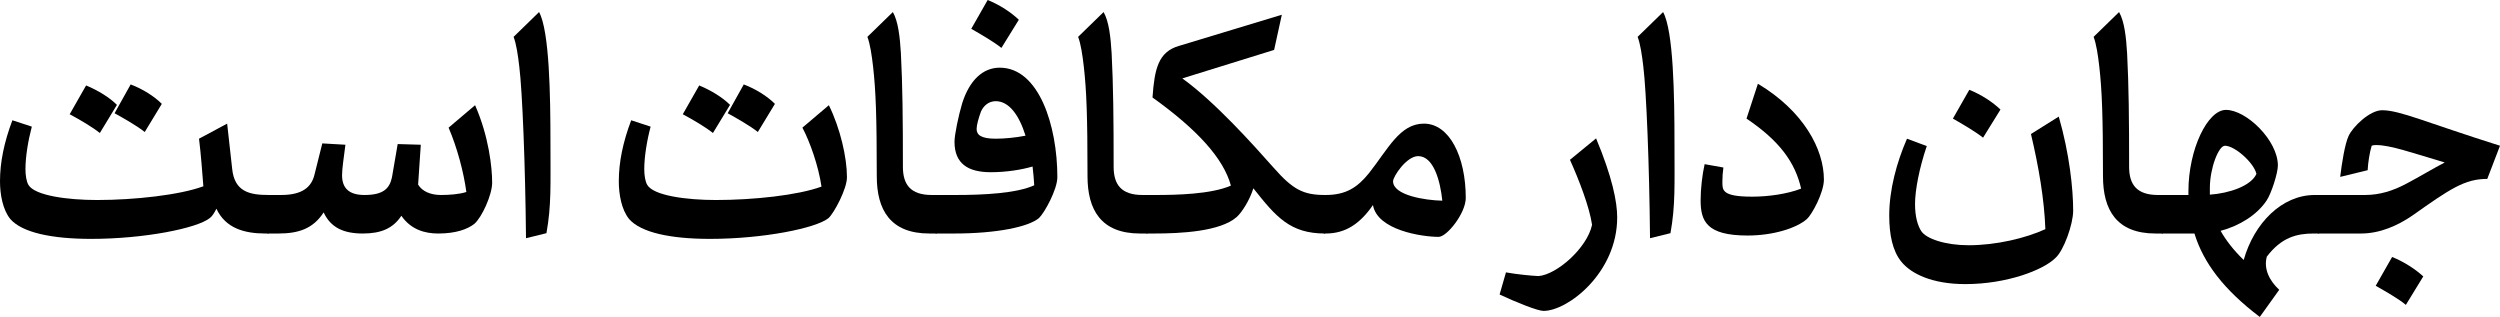
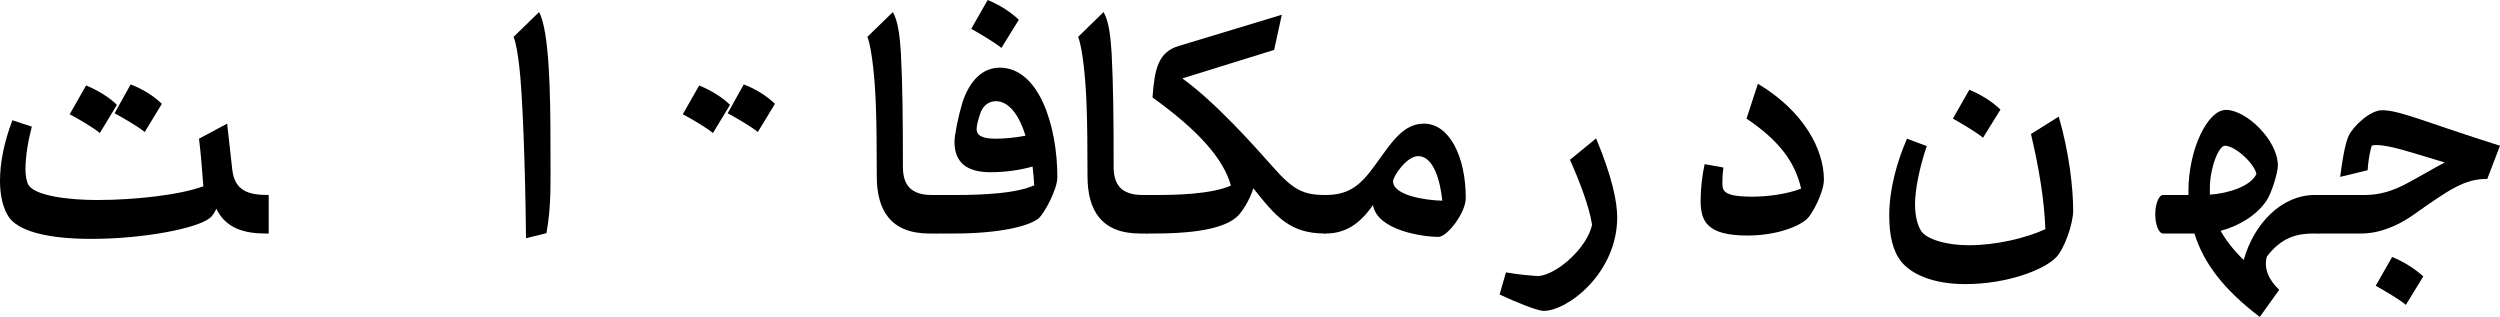
<svg xmlns="http://www.w3.org/2000/svg" width="746.2" height="94.6">
  <g transform="scale(.1)">
    <path fill="#000000" d="M -23,311 C -23,342 -12,368 0,368 L 125,368 C 181,368 234,345 279,314 392,234 435,205 502,205 L 540,106 C 318,36 241,0 188,0 151,0 100,50 88,77 77,101 68,157 63,199 L 145,179 C 146,157 151,125 157,106 162,104 167,104 171,104 212,104 278,127 375,156 340,174 301,198 261,219 220,241 180,253 137,253 L 2,253 0,253 C -12,253 -23,279 -23,311 " transform="translate(6922, 329)" />
    <path fill="#000000" d="M 70,-85 C 47,-106 14,-128 -23,-143 L -72,-57 C -42,-40 -2,-17 18,0 " transform="translate(7163, 910)" />
    <path fill="#000000" d="M 466,120 L 466,5 453,5 C 355,5 272,89 241,199 210,169 188,140 172,112 229,97 281,64 309,22 323,2 343,-60 343,-83 343,-158 249,-249 188,-249 133,-249 76,-131 76,-6 L 76,5 0,5 C -12,5 -23,31 -23,63 -23,94 -12,120 0,120 L 2,120 94,120 C 121,208 182,288 289,369 L 347,288 C 318,261 300,226 310,189 354,131 400,120 450,120 M 140,-16 C 140,-75 166,-142 185,-142 214,-142 271,-92 279,-58 263,-22 198,0 140,4 " transform="translate(6456, 577)" />
-     <path fill="#000000" d="M 231,661 L 231,546 216,546 C 153,546 130,515 130,462 130,320 129,219 124,123 121,74 116,28 100,0 L 24,74 C 32,95 37,128 41,163 49,234 52,310 52,490 52,590 92,661 209,661 " transform="translate(6225, 36)" />
    <path fill="#000000" d="M 534,271 C 559,249 587,170 587,130 587,65 576,-40 544,-151 L 461,-99 C 484,-2 501,97 504,185 445,212 357,233 275,233 206,233 148,214 133,190 123,174 115,148 115,110 115,68 128,2 150,-63 L 91,-85 C 60,-14 38,68 38,144 38,202 48,250 74,282 103,318 166,349 265,349 389,349 498,307 534,271 " transform="translate(5601, 499)" />
    <path fill="#000000" d="M 70,59 C 47,37 14,15 -23,0 L -72,86 C -42,103 -3,126 18,143 " transform="translate(5901, 268)" />
    <path fill="#000000" d="M 186,331 C 94,331 97,311 97,285 97,273 98,258 100,244 L 44,234 C 37,265 32,307 32,342 32,404 50,447 172,447 249,447 318,425 349,398 364,385 400,319 400,280 400,190 340,76 203,-6 L 169,98 C 267,164 314,228 332,307 291,323 234,331 186,331 " transform="translate(5044, 256)" />
-     <path fill="#000000" d="M 41,149 C 50,221 59,443 61,661 L 122,646 C 137,563 134,503 134,376 134,235 131,42 100,-14 L 24,60 C 32,81 37,114 41,149 " transform="translate(4864, 50)" />
    <path fill="#000000" d="M -16,284 C 57,284 204,170 204,5 204,-42 189,-116 141,-231 L 63,-167 C 90,-107 121,-27 129,27 114,97 23,176 -31,180 -53,179 -95,175 -128,169 L -147,235 C -96,259 -33,284 -16,284 " transform="translate(4623, 644)" />
    <path fill="#000000" d="M -23,261 C -23,292 -12,318 0,318 L 2,318 C 62,318 105,288 143,233 156,308 289,328 339,328 364,328 420,257 420,212 420,88 371,-10 295,-10 223,-10 188,66 131,138 97,180 63,203 2,203 L 0,203 C -12,203 -23,229 -23,261 M 278,87 C 324,87 344,161 350,220 299,219 203,204 203,162 203,148 243,87 278,87 " transform="translate(3955, 379)" />
    <path fill="#000000" d="M 530,653 L 530,538 C 465,538 434,522 376,456 313,385 201,260 104,190 L 378,105 401,0 94,93 C 32,111 21,162 15,247 149,343 227,429 249,510 190,536 84,538 26,538 L 2,538 0,538 C -12,538 -23,564 -23,596 -23,627 -12,653 0,653 L 20,653 C 100,653 217,647 266,604 281,591 305,554 316,518 384,604 426,653 530,653 " transform="translate(3425, 44)" />
    <path fill="#000000" d="M 231,661 L 231,546 216,546 C 153,546 130,515 130,462 130,320 129,219 124,123 121,74 116,28 100,0 L 24,74 C 32,95 37,128 41,163 49,234 52,310 52,490 52,590 92,661 209,661 " transform="translate(3194, 36)" />
    <path fill="#000000" d="M -23,438 C -23,469 -12,495 0,495 L 52,495 C 180,495 274,475 305,449 322,433 360,363 360,327 360,173 305,0 188,0 138,0 98,37 76,106 65,143 53,200 53,221 53,287 94,312 161,312 207,312 252,305 286,295 288,313 290,332 291,351 239,375 141,380 57,380 L 0,380 C -12,380 -23,406 -23,438 M 176,212 C 133,212 119,201 119,183 119,171 125,150 132,131 139,115 154,100 176,100 216,100 246,142 265,203 235,209 201,212 176,212 " transform="translate(2796, 202)" />
    <path fill="#000000" d="M 70,59 C 47,37 14,15 -23,0 L -72,86 C -42,103 -3,126 18,143 " transform="translate(2971, 0)" />
    <path fill="#000000" d="M 231,661 L 231,546 216,546 C 153,546 130,515 130,462 130,320 129,219 124,123 121,74 116,28 100,0 L 24,74 C 32,95 37,128 41,163 49,234 52,310 52,490 52,590 92,661 209,661 " transform="translate(2565, 36)" />
-     <path fill="#000000" d="M 328,267 C 240,267 142,254 123,222 117,212 114,194 114,175 114,138 122,89 133,48 L 75,29 C 50,95 38,155 38,211 38,250 46,296 69,324 104,364 192,383 310,383 470,383 627,351 664,321 681,305 719,234 719,199 719,140 699,53 665,-16 L 586,51 C 608,92 634,165 643,227 572,253 439,267 328,267 " transform="translate(1809, 330)" />
    <path fill="#000000" d="M 2,61 C -20,39 -54,18 -90,3 L -139,89 C -109,105 -70,128 -49,145 M 136,58 C 114,36 80,14 43,0 L -5,86 C 24,102 64,125 85,142 " transform="translate(2177, 252)" />
    <path fill="#000000" d="M 41,149 C 50,221 59,443 61,661 L 122,646 C 137,563 134,503 134,376 134,235 131,42 100,-14 L 24,60 C 32,81 37,114 41,149 " transform="translate(1509, 50)" />
-     <path fill="#000000" d="M 514,268 C 483,268 458,257 446,237 L 454,118 385,116 368,215 C 361,248 343,268 286,268 239,268 219,247 219,209 219,189 224,158 229,118 L 160,114 137,206 C 128,245 100,268 37,268 L 2,268 0,268 C -12,268 -23,294 -23,326 -23,357 -12,383 0,383 L 2,383 29,383 C 90,383 133,368 164,320 185,365 223,383 281,383 335,383 371,368 396,330 425,372 467,383 506,383 559,383 594,370 614,354 636,335 667,268 667,231 667,186 657,93 616,0 L 537,67 C 563,128 582,200 590,259 569,266 538,268 514,268 " transform="translate(802, 314)" />
    <path fill="#000000" d="M 840,322 L 840,207 C 784,207 738,198 731,129 L 716,-6 632,39 C 638,86 642,144 645,181 575,207 440,222 328,222 240,222 142,209 123,177 117,167 114,149 114,130 114,93 122,44 133,3 L 75,-16 C 50,50 38,110 38,166 38,205 46,251 69,279 104,319 192,338 310,338 470,338 627,306 664,276 670,272 677,262 684,248 711,306 767,322 830,322 " transform="translate(-38, 375)" />
    <path fill="#000000" d="M 2,61 C -20,39 -54,18 -90,3 L -139,89 C -109,105 -70,128 -49,145 M 136,58 C 114,36 80,14 43,0 L -5,86 C 24,102 64,125 85,142 " transform="translate(347, 252)" />
  </g>
</svg>